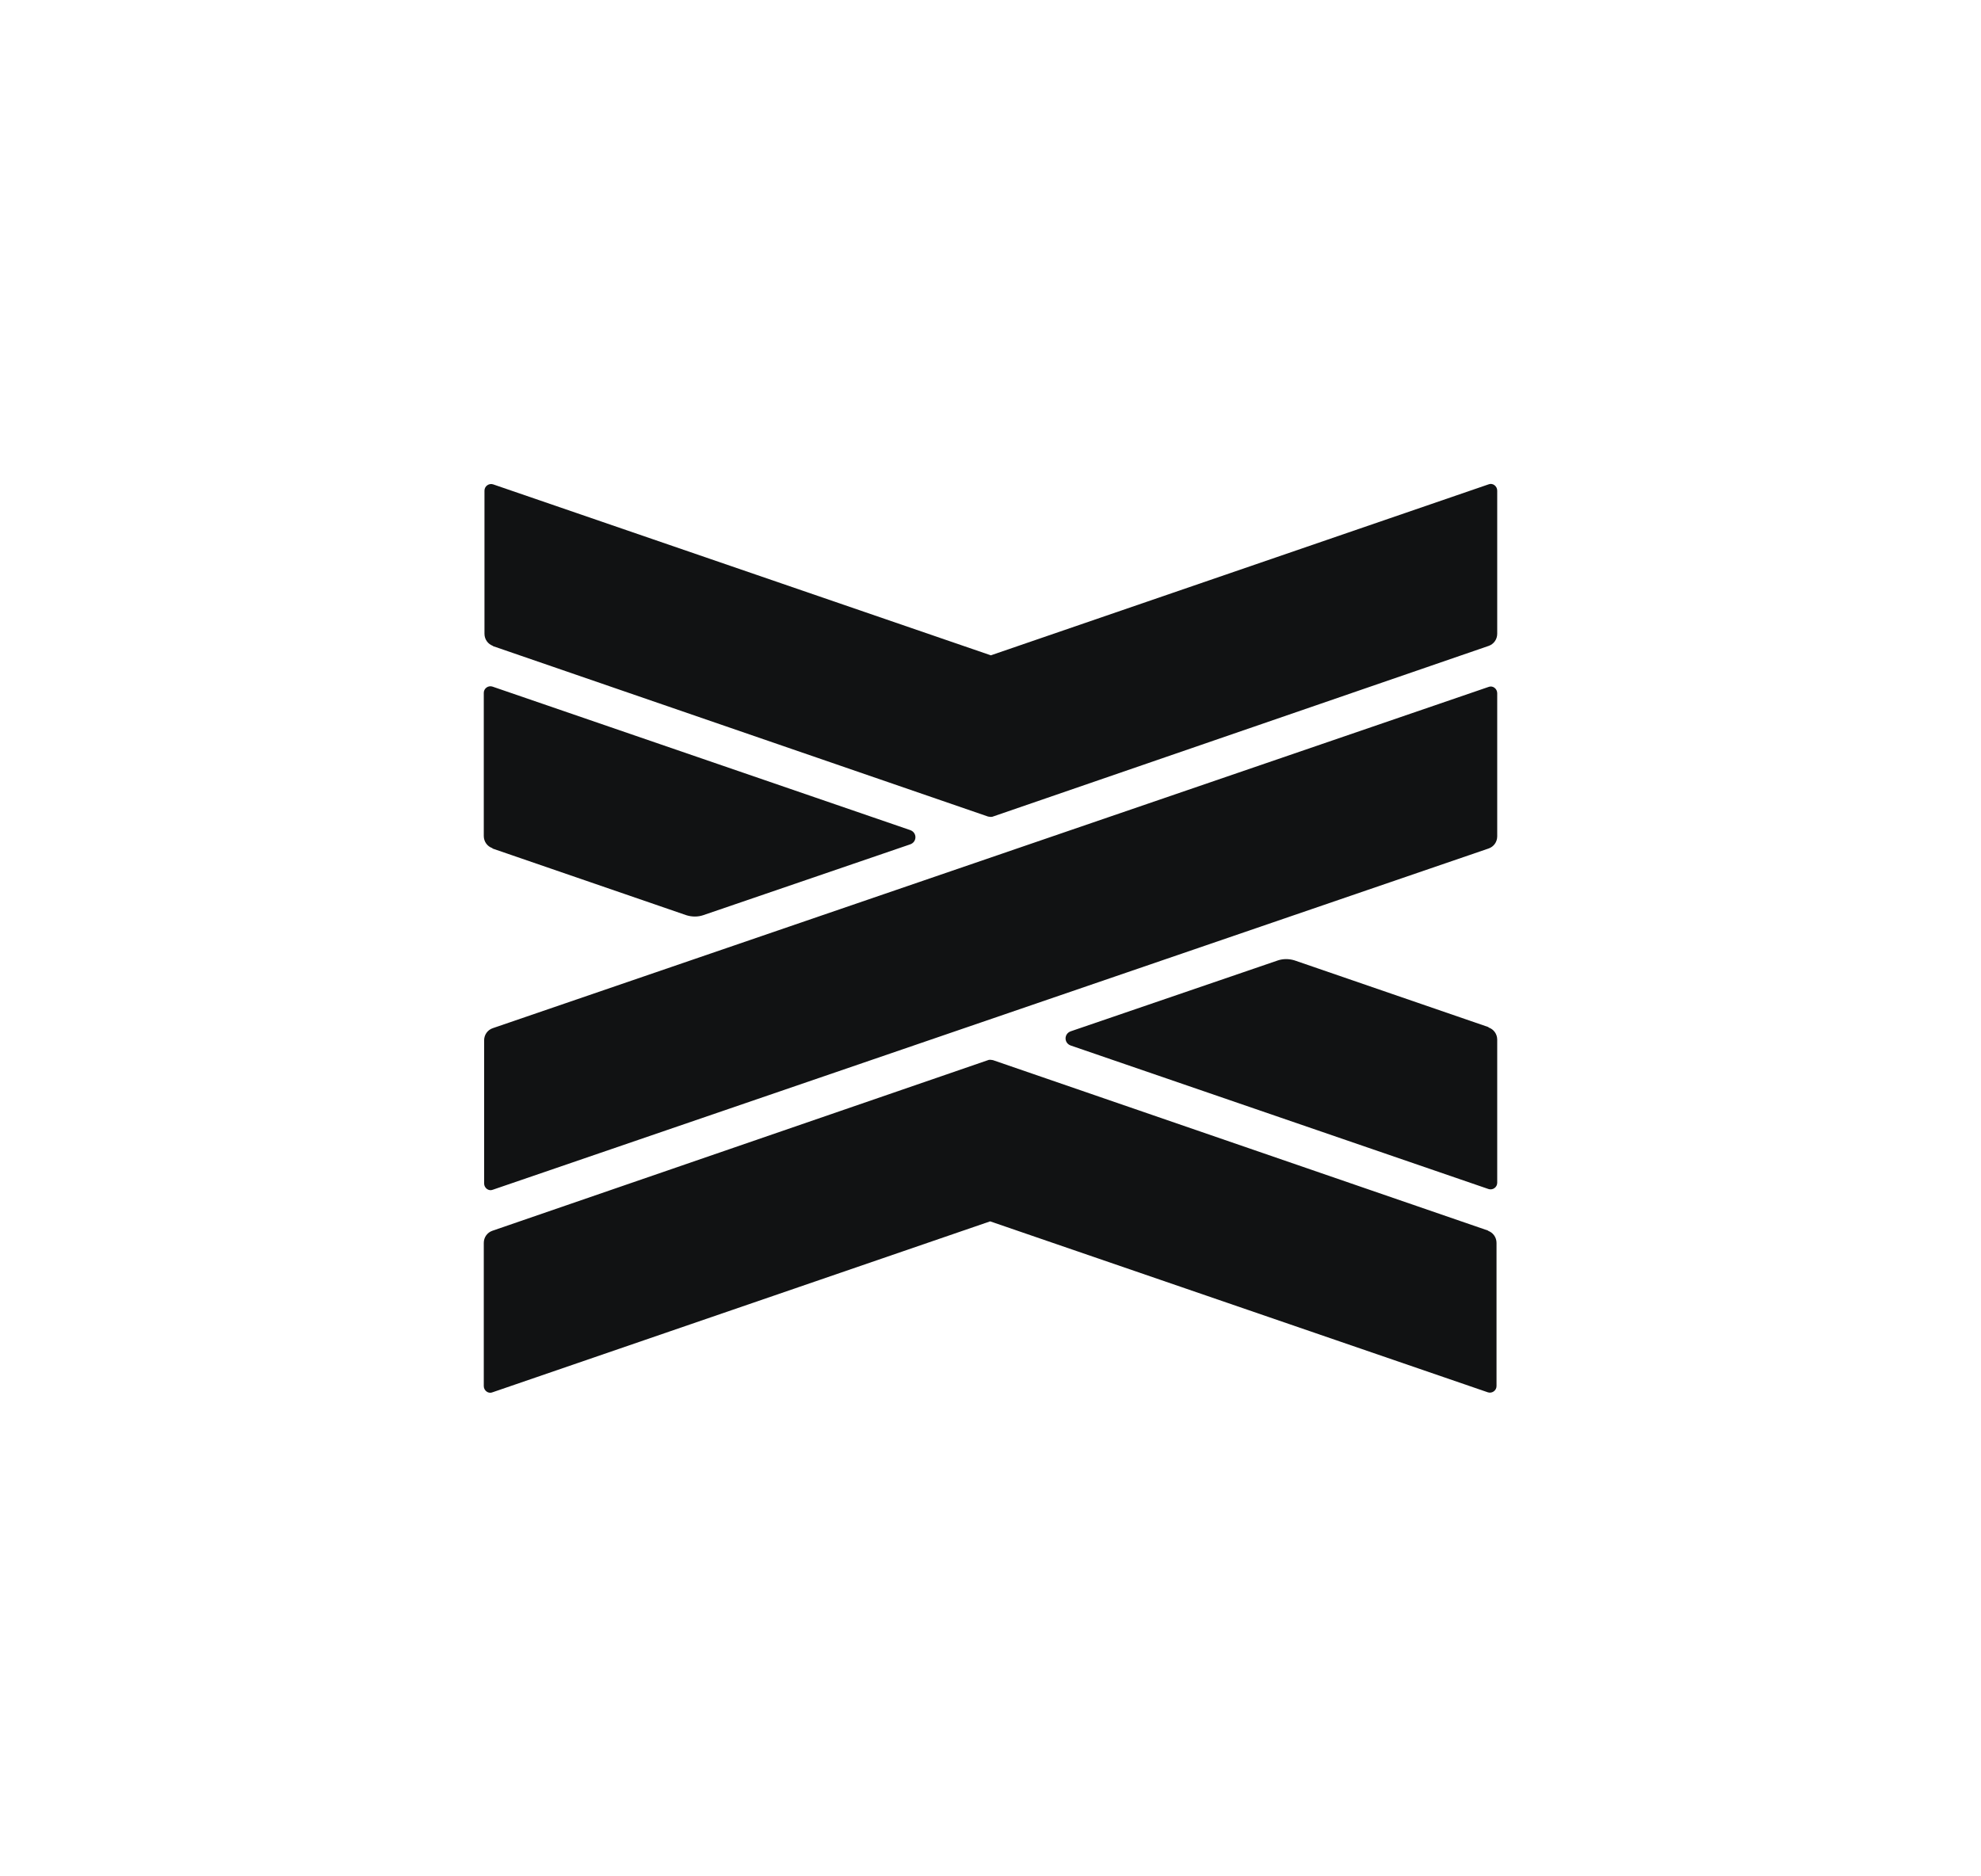
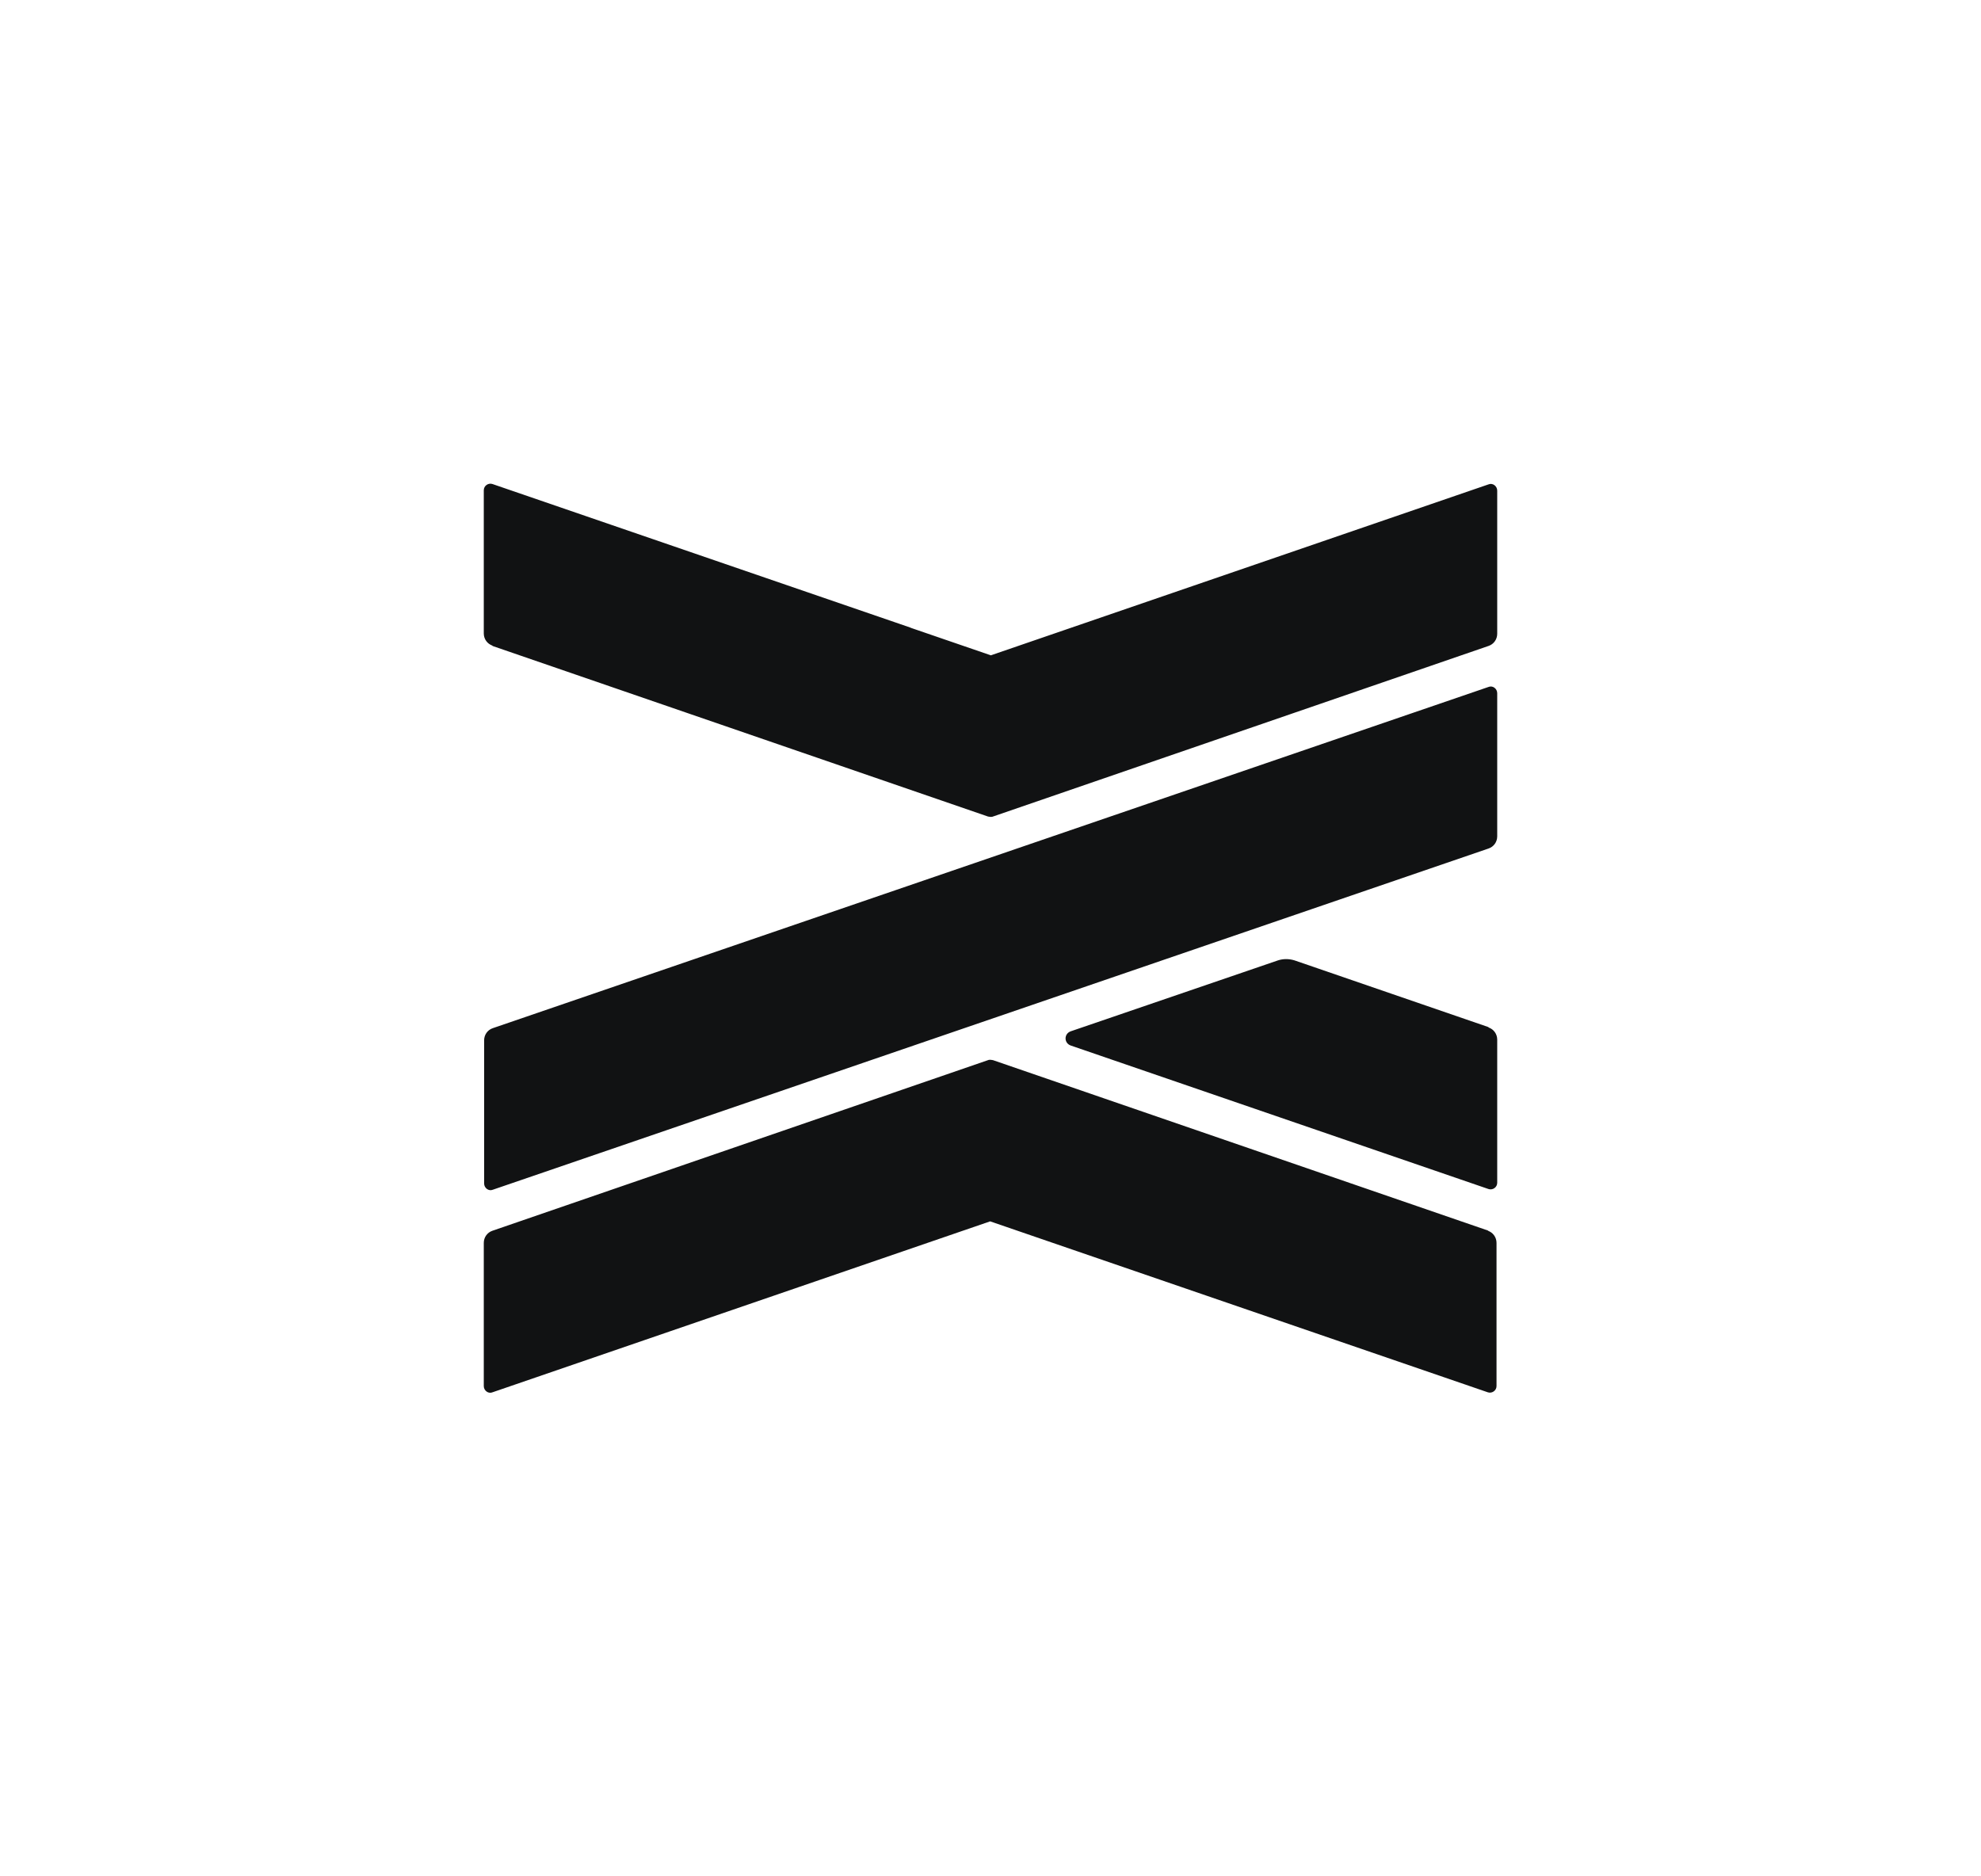
<svg xmlns="http://www.w3.org/2000/svg" viewBox="0 0 570 540">
  <defs>
    <style>.cls-1{fill:#111213}</style>
  </defs>
  <g id="Layer_1">
-     <path d="M141.7 185.9 284.3 235c.2 0 .5.1.7.1s.5 0 .7-.1l142.6-49.1c1.5-.5 2.5-1.9 2.5-3.5v-41.2c0-1.3-1.3-2.3-2.5-1.8l-143.2 49.2-143.2-49.2c-1.2-.4-2.5.5-2.5 1.8v41.2c0 1.6 1 3 2.5 3.5ZM141.7 244.2l55.8 19.2c1.6.5 3.3.5 4.8 0l59.6-20.4c2-.7 2-3.4 0-4.1l-120.2-41.3c-1.2-.4-2.5.5-2.5 1.8v41.2c0 1.6 1 3 2.5 3.5ZM428.3 295.6l-55.8-19.2c-1.6-.5-3.3-.5-4.8 0l-59.6 20.4c-2 .7-2 3.4 0 4.1l120.2 41.3c1.2.4 2.5-.5 2.5-1.8v-41.2c0-1.6-1-3-2.5-3.5ZM141.8 342.4l286.5-98.2c1.5-.5 2.5-1.9 2.5-3.5v-41.2c0-1.3-1.3-2.3-2.5-1.8l-286.5 98.2c-1.5.5-2.5 1.9-2.5 3.5v41.2c0 1.3 1.3 2.3 2.5 1.8ZM428.3 354.2l-142.6-49.1c-.2 0-.5-.1-.7-.1s-.5 0-.7.1l-142.6 49.1c-1.5.5-2.5 1.9-2.5 3.5v41.2c0 1.3 1.3 2.3 2.5 1.8l143.2-49.2 143.2 49.2c1.2.4 2.5-.5 2.5-1.8v-41.2c0-1.6-1-3-2.5-3.5Z" class="cls-1" />
+     <path d="M141.7 185.9 284.3 235c.2 0 .5.1.7.1s.5 0 .7-.1l142.6-49.1c1.5-.5 2.5-1.9 2.5-3.5v-41.2c0-1.3-1.3-2.3-2.5-1.8l-143.2 49.2-143.2-49.2c-1.2-.4-2.5.5-2.5 1.8v41.2c0 1.6 1 3 2.5 3.5Zl55.8 19.2c1.6.5 3.3.5 4.8 0l59.6-20.4c2-.7 2-3.4 0-4.1l-120.2-41.3c-1.2-.4-2.5.5-2.5 1.8v41.2c0 1.6 1 3 2.5 3.5ZM428.3 295.6l-55.8-19.2c-1.6-.5-3.3-.5-4.8 0l-59.6 20.4c-2 .7-2 3.4 0 4.1l120.2 41.3c1.2.4 2.5-.5 2.5-1.8v-41.2c0-1.6-1-3-2.5-3.5ZM141.8 342.4l286.5-98.2c1.5-.5 2.5-1.9 2.5-3.5v-41.2c0-1.3-1.3-2.3-2.5-1.8l-286.5 98.2c-1.5.5-2.5 1.9-2.5 3.5v41.2c0 1.3 1.3 2.3 2.5 1.8ZM428.3 354.2l-142.6-49.1c-.2 0-.5-.1-.7-.1s-.5 0-.7.1l-142.6 49.1c-1.5.5-2.5 1.9-2.5 3.5v41.2c0 1.3 1.3 2.3 2.5 1.8l143.2-49.2 143.2 49.2c1.2.4 2.5-.5 2.5-1.8v-41.2c0-1.6-1-3-2.5-3.5Z" class="cls-1" />
  </g>
</svg>